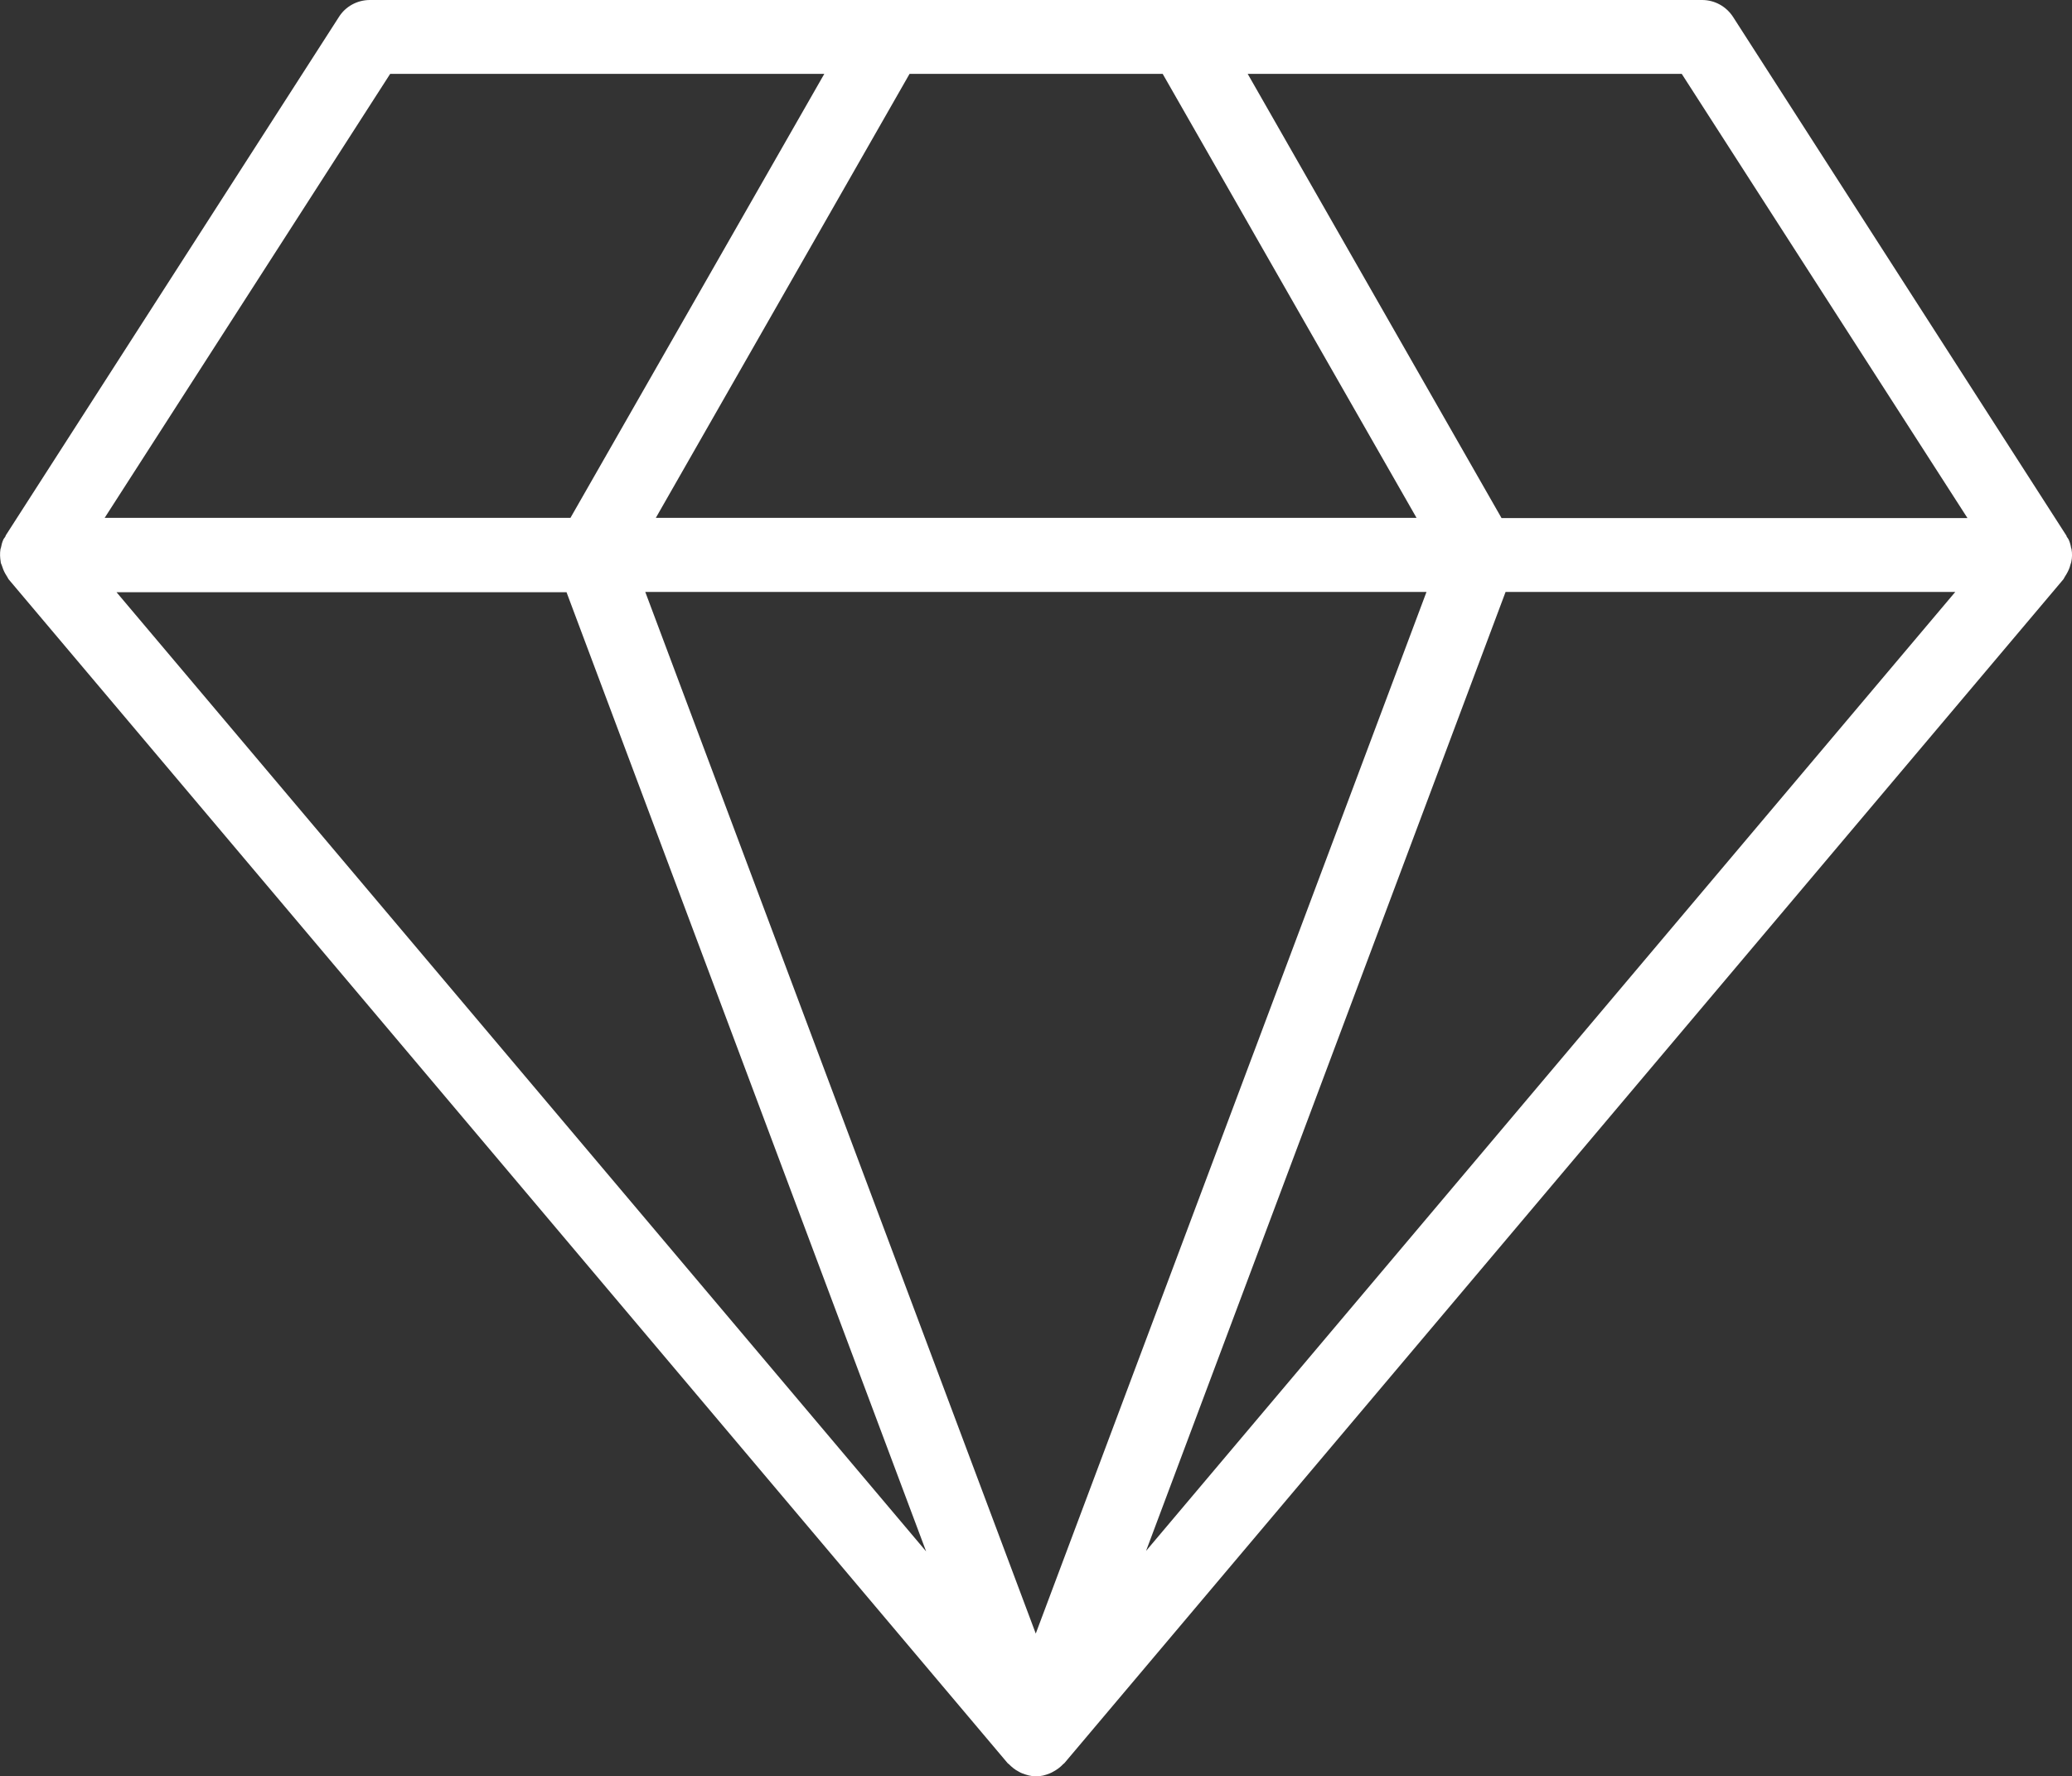
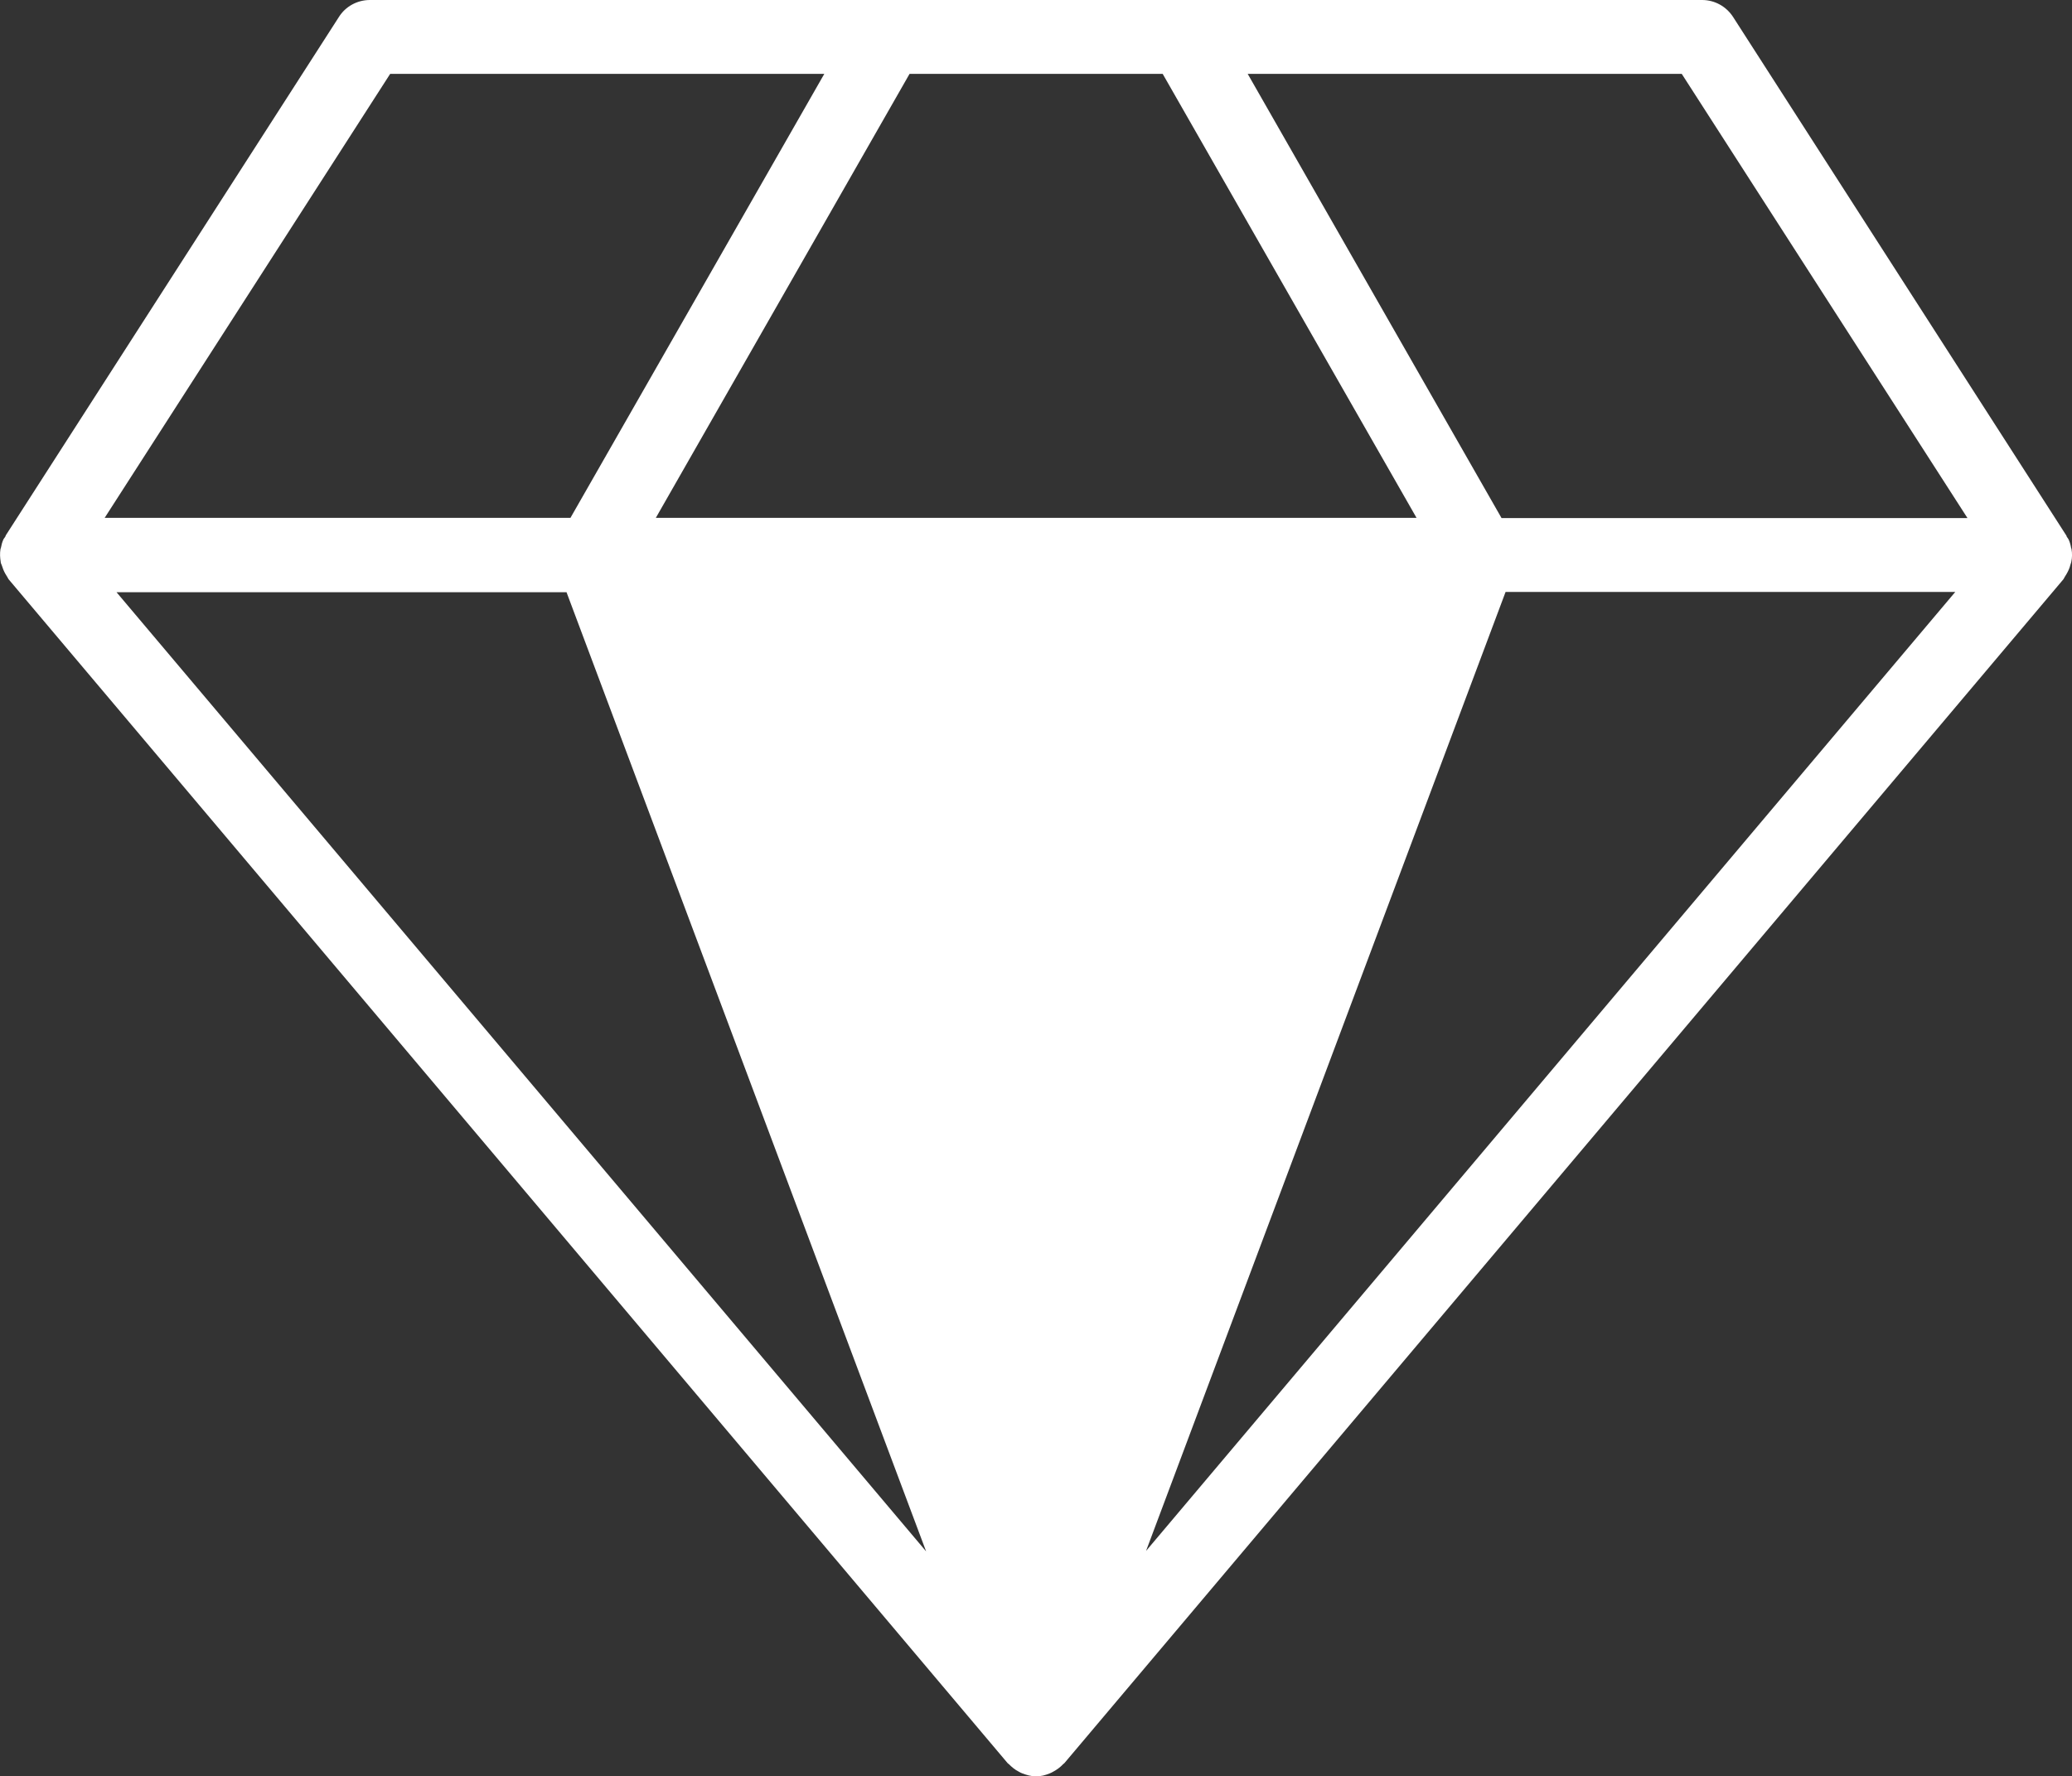
<svg xmlns="http://www.w3.org/2000/svg" id="Layer_2" data-name="Layer 2" viewBox="0 0 87.5 75.02">
  <rect x="0" y="0" width="87.5" height="75.02" fill="#333333" stroke="none" />
  <defs>
    <style> .cls-1 { fill: #fff; stroke-width: 0px; } </style>
  </defs>
  <g id="Layer_1-2" data-name="Layer 1">
-     <path class="cls-1" d="M87.27,24.24c.07-.12.13-.25.16-.38.01-.04.03-.08.04-.13.04-.18.04-.36.01-.54,0-.02-.02-.04-.02-.06-.02-.12-.05-.23-.1-.34-.02-.04-.05-.08-.08-.12-.01-.02-.01-.05-.03-.07L73.19.72c-.29-.45-.78-.72-1.31-.72H15.62c-.53,0-1.03.27-1.31.72L.25,22.6s-.02.05-.03.07c-.02.04-.06.07-.08.12-.05.11-.08.23-.1.34,0,.02-.02.04-.02.06-.03.18-.02.36.01.54,0,.04.02.09.04.13.04.13.09.26.16.38.03.04.05.09.08.13.02.03.03.06.05.09l42.19,50s.04.03.06.05c.12.12.25.23.41.31.05.03.09.05.14.07.18.07.38.13.59.13s.4-.05.59-.13c.05-.02.09-.04.14-.07.15-.08.29-.18.41-.31.02-.02.04-.03.06-.05l42.19-50s.03-.06.05-.09c.03-.04.05-.09.08-.13h.02ZM83.08,21.88h-19.67L52.69,3.12h18.33l12.06,18.75ZM27.25,25h32.99l-16.5,43.99L27.25,25ZM27.69,21.88L38.41,3.12h10.69l10.72,18.75H27.69ZM16.48,3.12h18.33l-10.72,18.75H4.42S16.47,3.13,16.47,3.13h0ZM23.92,25l15.19,40.52L4.92,25.01h19ZM48.39,65.52l15.19-40.52h18.99l-34.19,40.52Z" />
+     <path class="cls-1" d="M87.27,24.24c.07-.12.13-.25.16-.38.01-.04.03-.08.04-.13.04-.18.04-.36.01-.54,0-.02-.02-.04-.02-.06-.02-.12-.05-.23-.1-.34-.02-.04-.05-.08-.08-.12-.01-.02-.01-.05-.03-.07L73.19.72c-.29-.45-.78-.72-1.31-.72H15.62c-.53,0-1.03.27-1.31.72L.25,22.6s-.02.05-.03.07c-.02.04-.06.07-.08.12-.05.11-.08.23-.1.34,0,.02-.02.04-.02.06-.03.18-.02.36.01.54,0,.04.02.09.04.13.04.13.09.26.16.38.03.04.05.09.08.13.02.03.03.06.05.09l42.19,50s.04.03.06.05c.12.12.25.23.41.31.05.03.09.05.14.07.18.07.38.13.59.13s.4-.05.59-.13c.05-.02.09-.04.14-.07.15-.08.29-.18.41-.31.02-.02.04-.03.06-.05l42.19-50s.03-.06.05-.09c.03-.04.05-.09.08-.13h.02ZM83.08,21.88h-19.67L52.69,3.12h18.33l12.06,18.75ZM27.25,25l-16.5,43.99L27.25,25ZM27.69,21.88L38.41,3.12h10.69l10.72,18.75H27.69ZM16.48,3.12h18.33l-10.72,18.75H4.42S16.47,3.13,16.47,3.13h0ZM23.92,25l15.19,40.52L4.92,25.01h19ZM48.39,65.52l15.19-40.52h18.99l-34.19,40.52Z" />
  </g>
</svg>